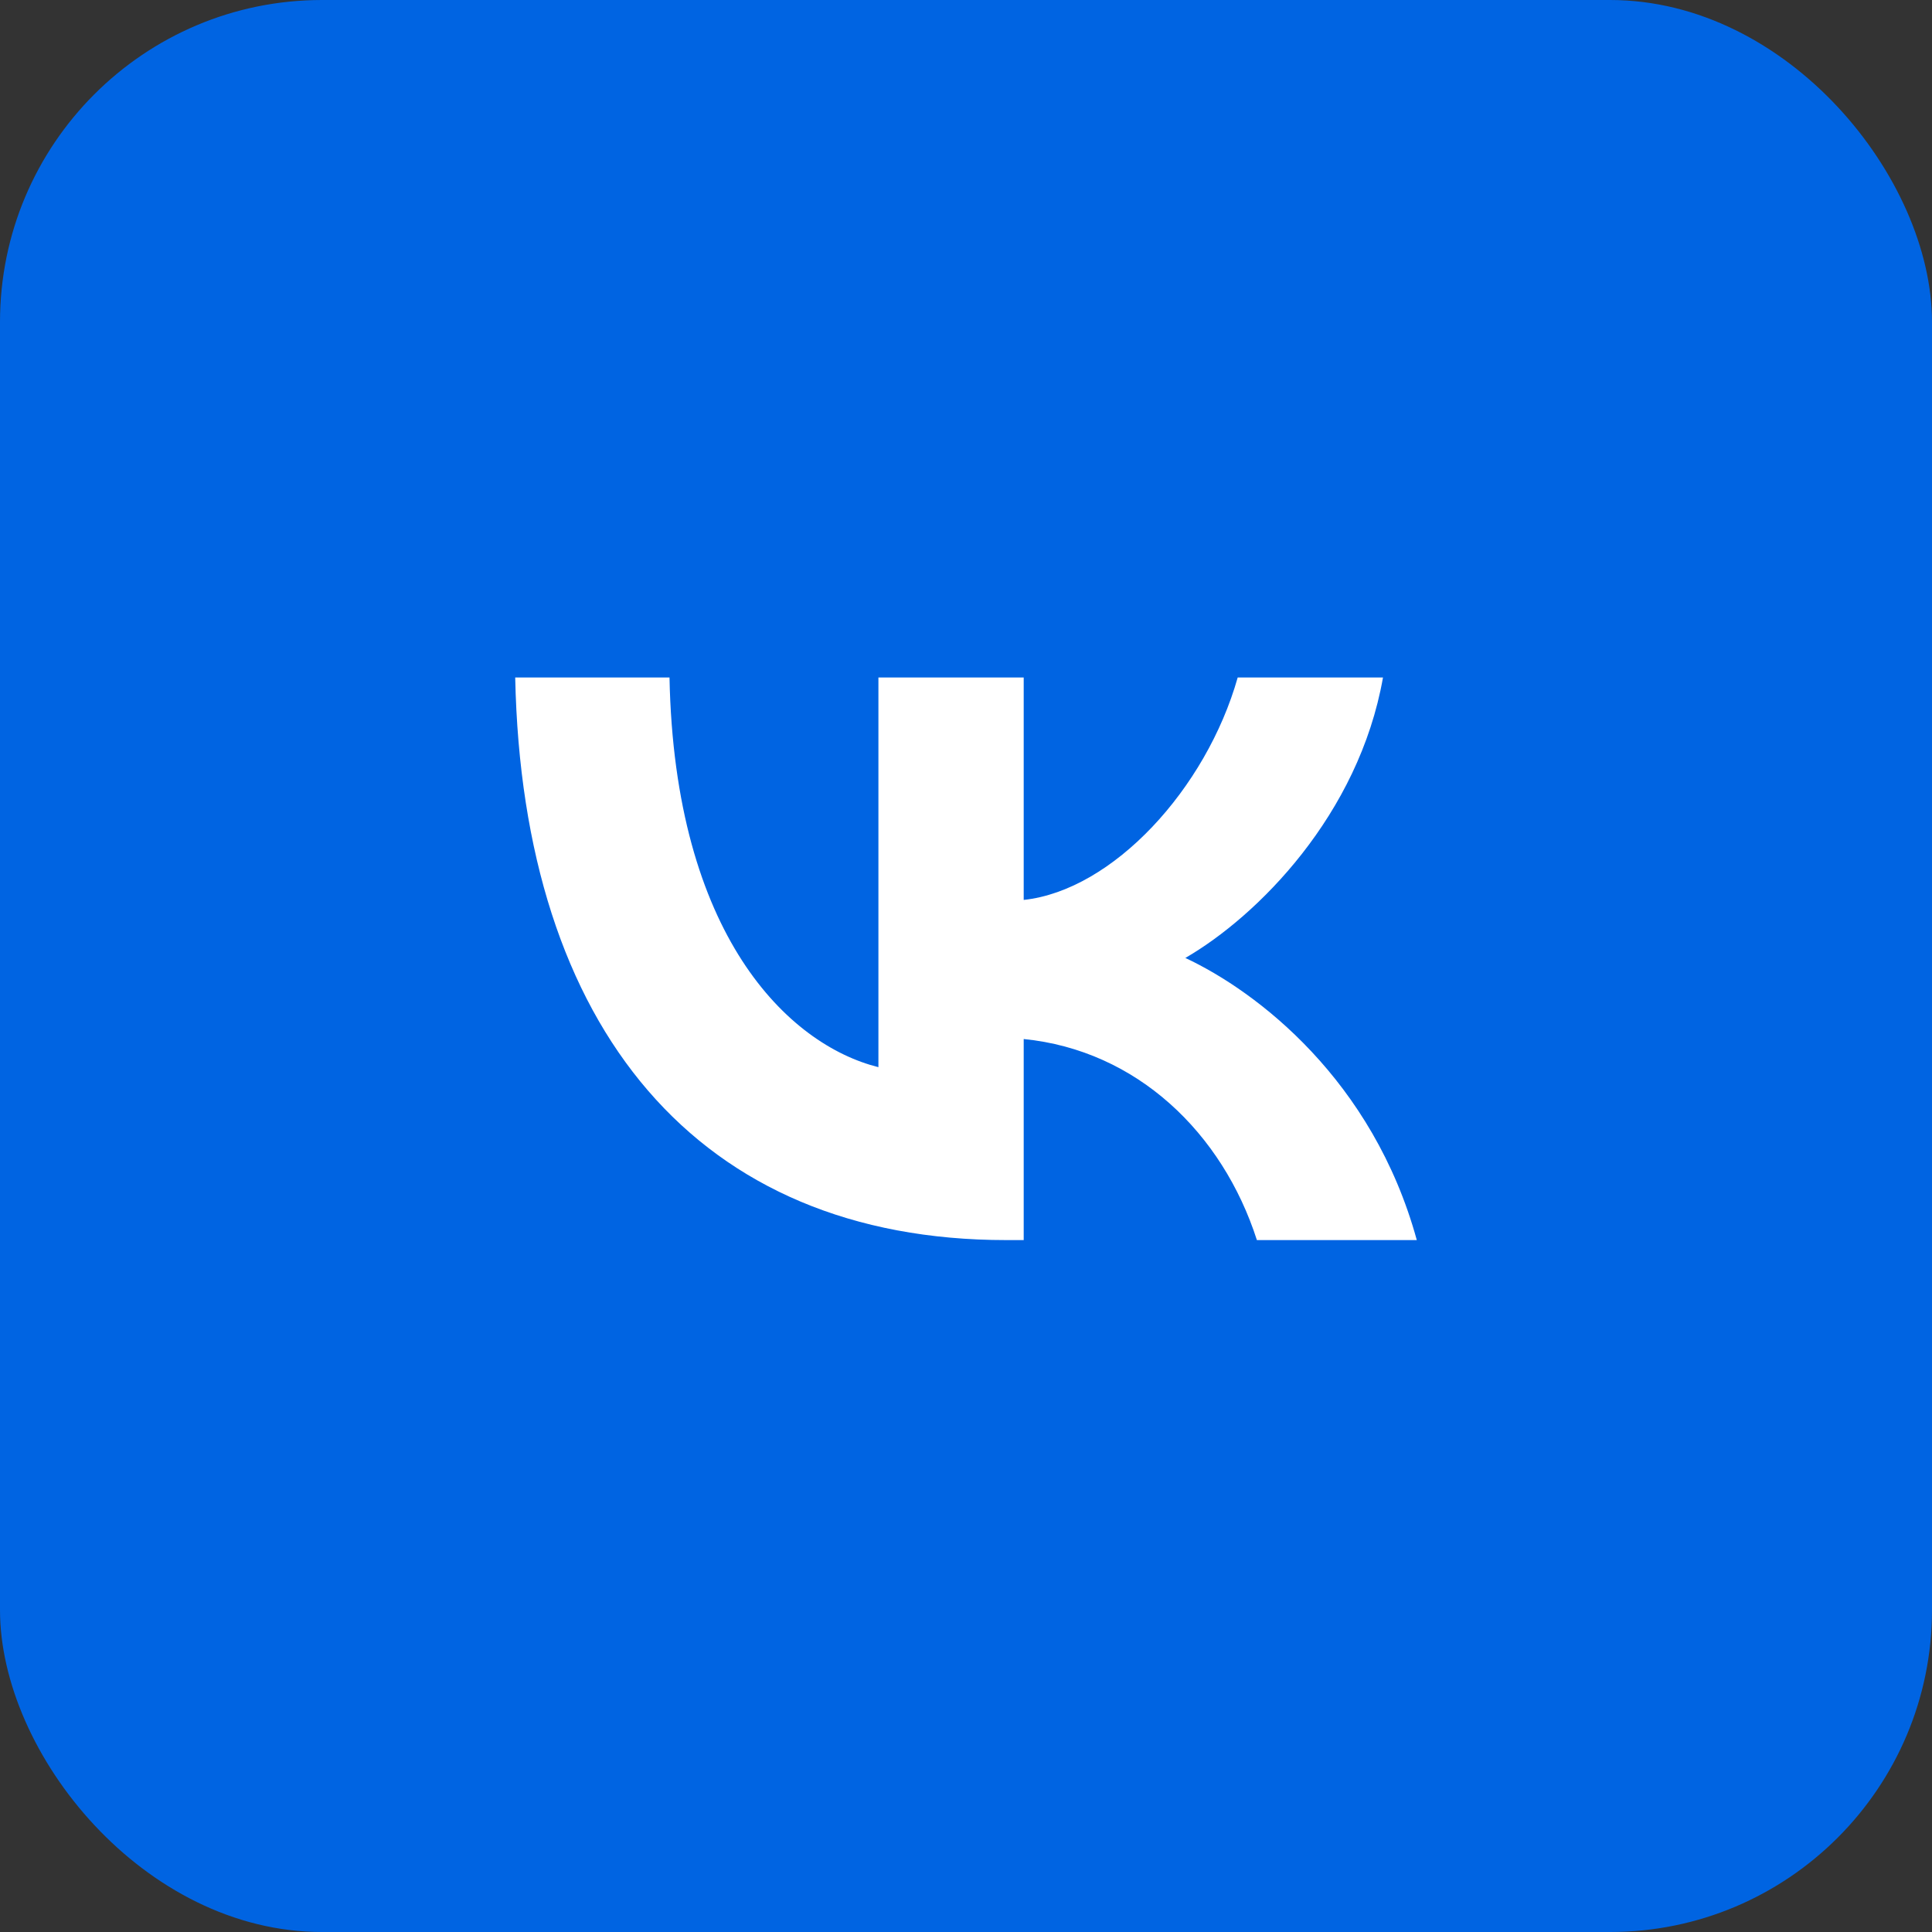
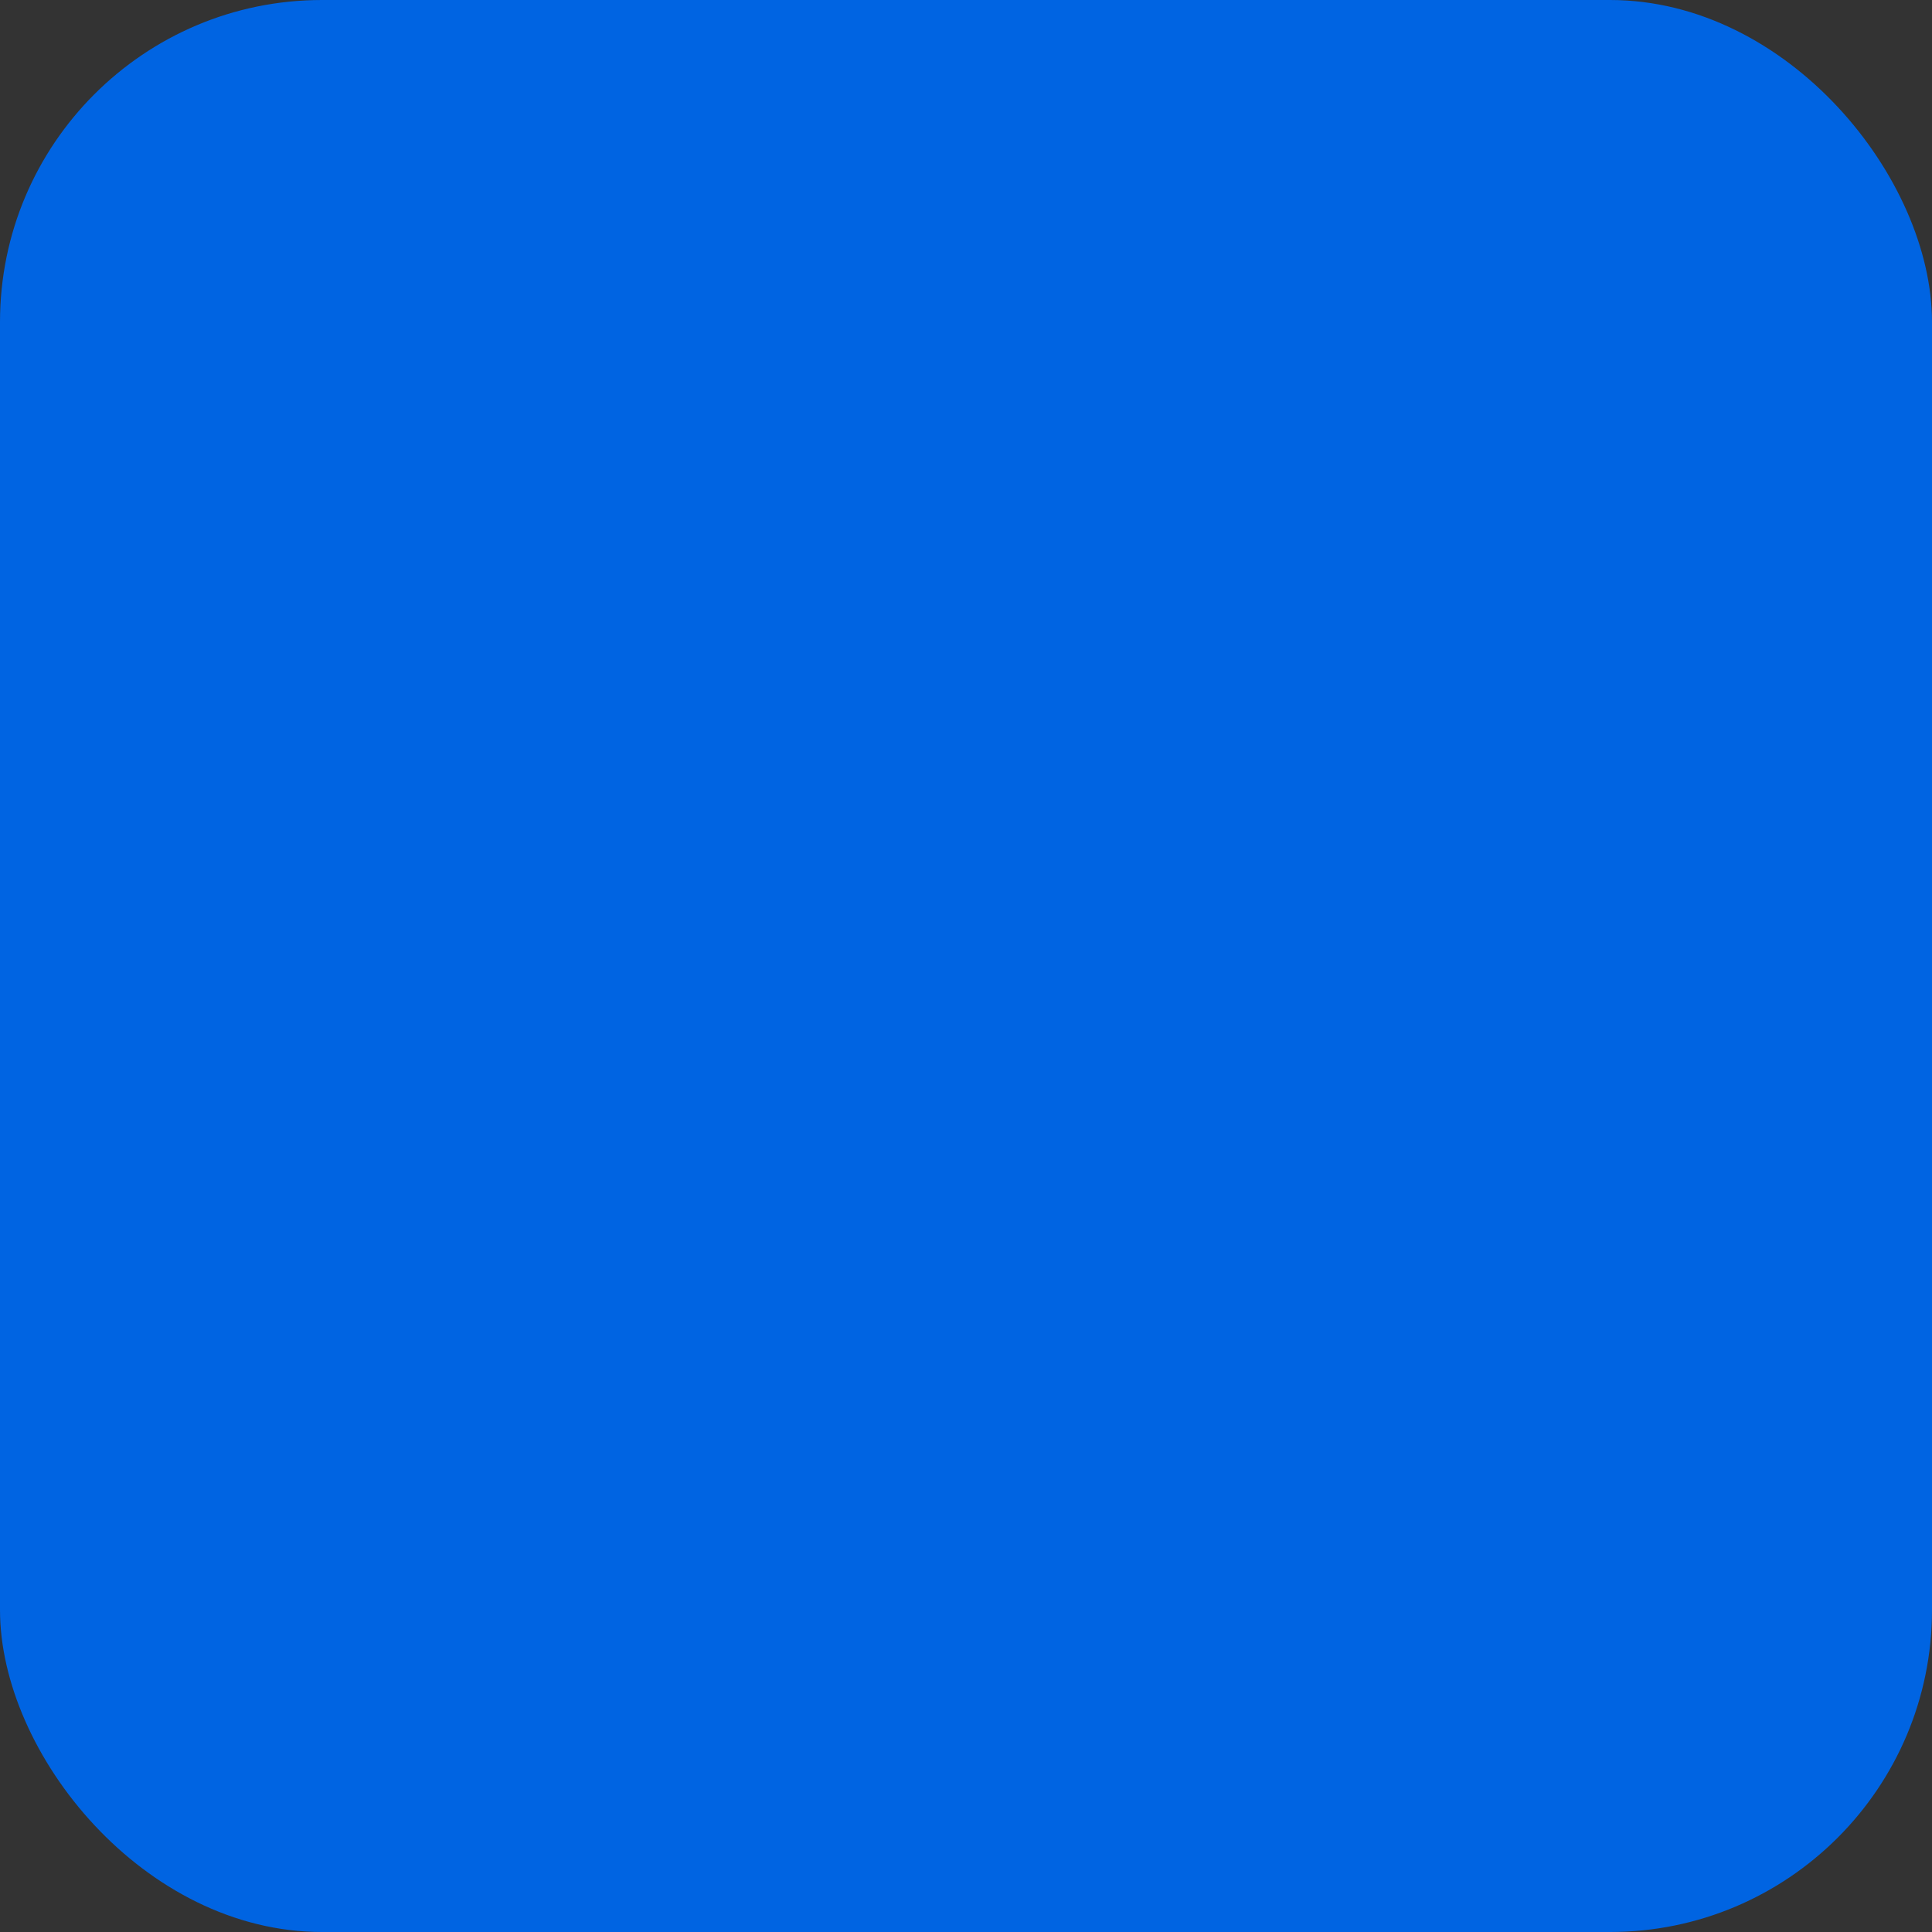
<svg xmlns="http://www.w3.org/2000/svg" width="30" height="30" viewBox="0 0 30 30" fill="none">
  <rect x="0" y="0" width="30" height="30" fill="#333333" stroke="none" />
  <rect width="30" height="30" rx="5" fill="#0064E2" />
-   <ellipse cx="14.999" cy="14.765" rx="13.235" ry="13.235" fill="white" />
-   <path fill-rule="evenodd" clip-rule="evenodd" d="M15 29C22.732 29 29 22.732 29 15C29 7.268 22.732 1 15 1C7.268 1 1 7.268 1 15C1 22.732 7.268 29 15 29ZM8 10.52C8.114 15.977 10.842 19.256 15.625 19.256H15.896V16.134C17.654 16.309 18.983 17.594 19.517 19.256H22C21.318 16.772 19.525 15.399 18.406 14.875C19.525 14.228 21.099 12.654 21.475 10.52H19.219C18.729 12.251 17.278 13.825 15.896 13.974V10.52H13.64V16.571C12.241 16.221 10.475 14.525 10.396 10.52H8Z" fill="#0064E2" />
+   <path fill-rule="evenodd" clip-rule="evenodd" d="M15 29C22.732 29 29 22.732 29 15C29 7.268 22.732 1 15 1C7.268 1 1 7.268 1 15C1 22.732 7.268 29 15 29ZM8 10.52C8.114 15.977 10.842 19.256 15.625 19.256V16.134C17.654 16.309 18.983 17.594 19.517 19.256H22C21.318 16.772 19.525 15.399 18.406 14.875C19.525 14.228 21.099 12.654 21.475 10.52H19.219C18.729 12.251 17.278 13.825 15.896 13.974V10.52H13.64V16.571C12.241 16.221 10.475 14.525 10.396 10.52H8Z" fill="#0064E2" />
</svg>